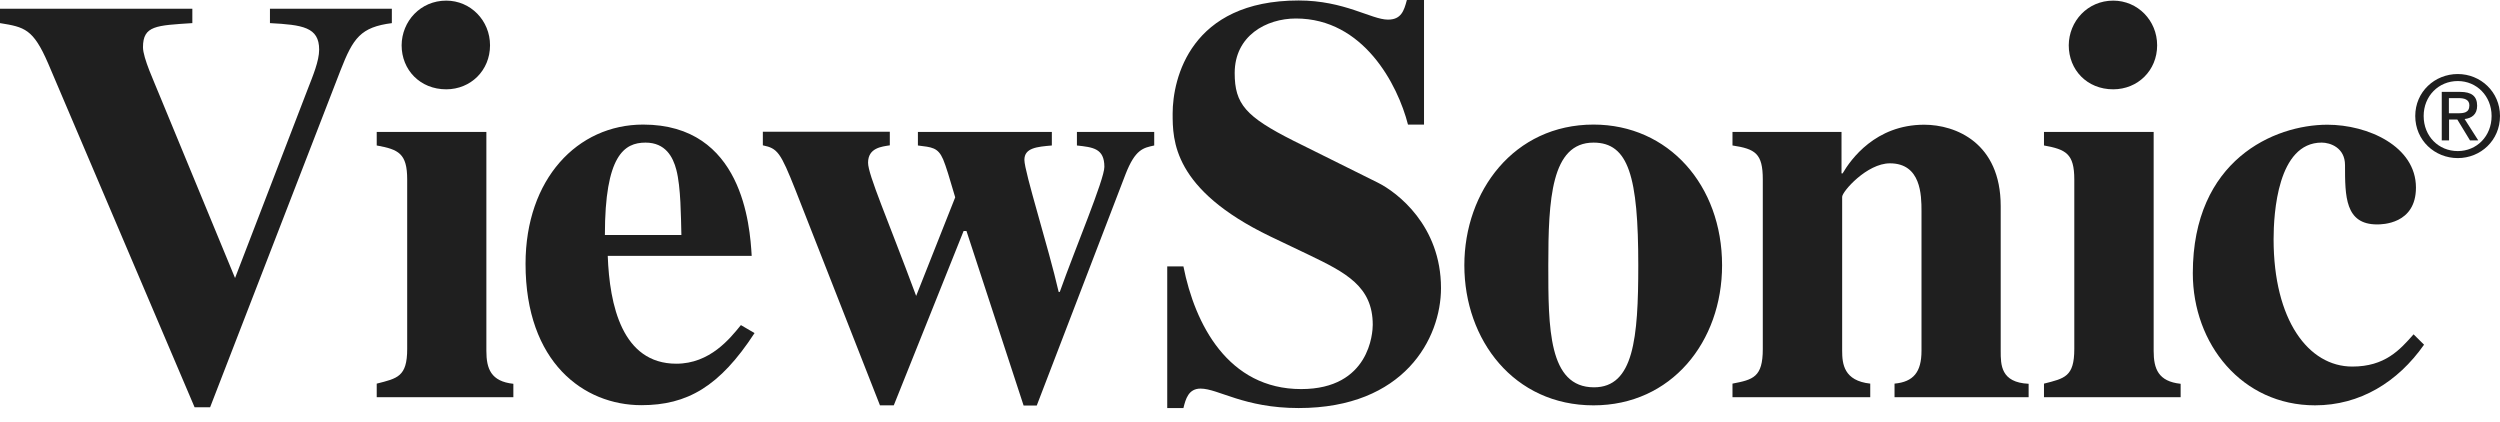
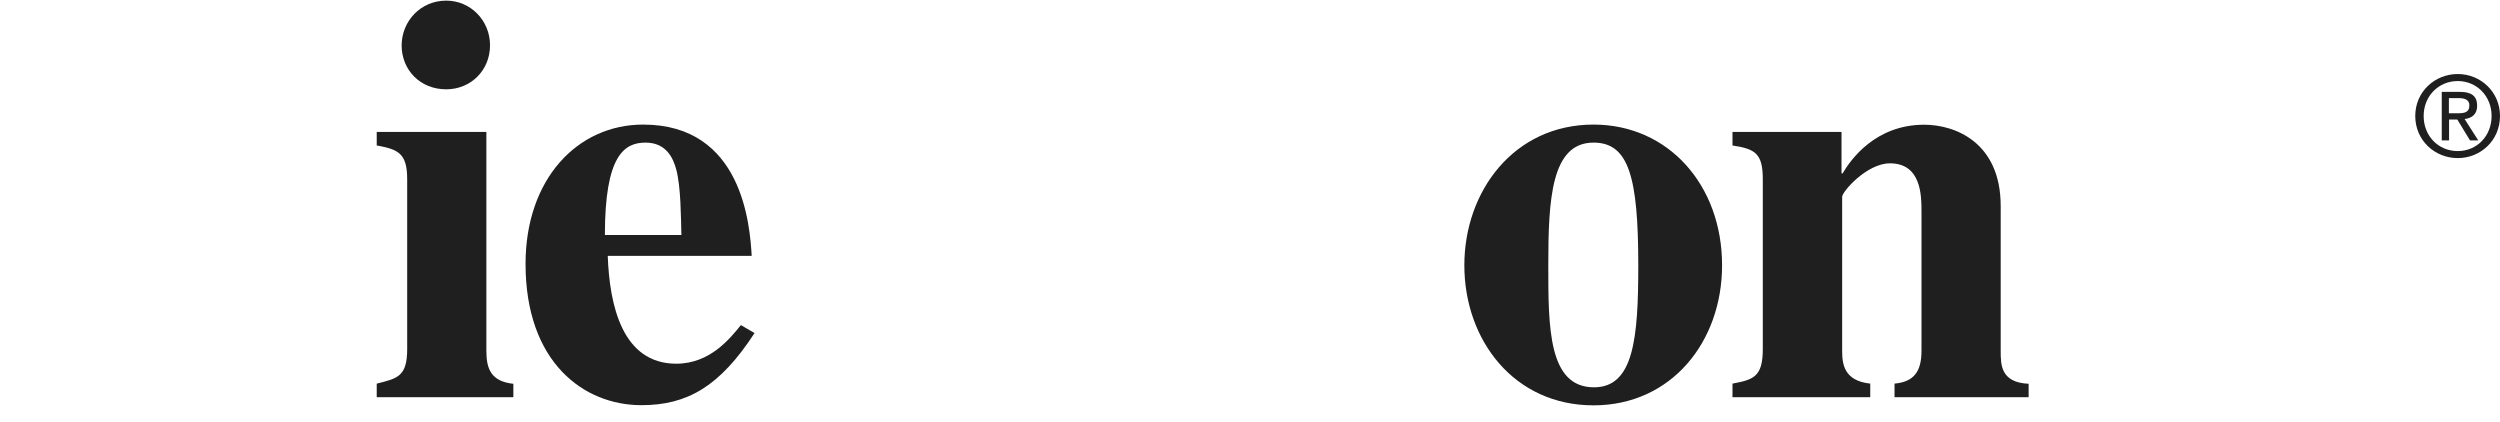
<svg xmlns="http://www.w3.org/2000/svg" fill="none" height="100%" overflow="visible" preserveAspectRatio="none" style="display: block;" viewBox="0 0 160 27" width="100%">
  <g id="viewsonic">
-     <path d="M25.088 1.479C23.077 1.734 22.599 2.439 21.797 4.491L13.448 26.063H12.453L3.078 4.052C2.123 1.847 1.574 1.734 0 1.479V0.56H12.31V1.479C10.005 1.632 9.151 1.632 9.151 3.021C9.151 3.725 9.883 5.267 10.248 6.186L15.043 17.794L19.694 5.706C20.019 4.869 20.426 3.909 20.426 3.174C20.426 1.734 19.359 1.591 17.277 1.479V0.56H25.078V1.479H25.088Z" fill="#1F1F1F" id="Vector" />
    <path d="M32.855 25.42H24.11V24.553C25.43 24.216 26.06 24.114 26.06 22.337V11.485C26.06 9.821 25.511 9.565 24.11 9.31V8.442H31.128V22.46C31.128 23.603 31.423 24.41 32.855 24.563V25.42ZM28.558 0.04C30.122 0.04 31.362 1.316 31.362 2.899C31.362 4.512 30.122 5.716 28.558 5.716C26.883 5.716 25.704 4.471 25.704 2.899C25.714 1.357 26.913 0.04 28.558 0.04Z" fill="#1F1F1F" id="Vector_2" />
    <path d="M38.713 15.038C38.713 9.944 39.952 9.127 41.313 9.127C42.593 9.127 43.07 10.046 43.284 10.862C43.578 11.975 43.578 13.895 43.609 15.038H38.713ZM47.418 20.806C46.727 21.654 45.447 23.277 43.284 23.277C39.81 23.277 39.008 19.51 38.896 16.375H48.108C47.996 14.415 47.519 7.973 41.161 7.973C36.956 7.973 33.635 11.455 33.635 16.886C33.635 23.195 37.362 25.931 41.049 25.931C43.974 25.931 46.057 24.747 48.291 21.317L47.418 20.806Z" fill="#1F1F1F" id="Vector_3" />
-     <path d="M73.87 9.311C73.179 9.464 72.661 9.536 72.031 11.159L66.353 25.952H65.51L61.854 14.783H61.671L57.202 25.942H56.318L50.905 12.149C49.95 9.75 49.767 9.495 48.822 9.301V8.433H56.948V9.301C56.44 9.383 55.556 9.454 55.556 10.414C55.556 11.19 56.796 13.987 58.634 18.939L61.133 12.629C60.767 11.373 60.544 10.638 60.361 10.199C60.026 9.424 59.629 9.424 58.746 9.311V8.443H67.318V9.311C66.364 9.393 65.561 9.464 65.561 10.23C65.561 11.006 67.095 15.804 67.755 18.683H67.826C68.822 15.876 70.68 11.486 70.68 10.679C70.68 9.495 69.949 9.424 68.923 9.311V8.443H73.87V9.311Z" fill="#1F1F1F" id="Vector_4" />
-     <path d="M90.111 7.973C89.451 5.401 87.257 1.184 82.941 1.184C81.041 1.184 79.02 2.287 79.02 4.676C79.02 6.656 79.721 7.463 82.778 9.005L88.181 11.69C89.431 12.312 92.224 14.446 92.224 18.438C92.224 21.664 89.868 26.115 83.113 26.115C79.619 26.115 77.963 24.87 76.836 24.87C76.064 24.87 75.881 25.534 75.739 26.115H74.703V17.05H75.739C76.471 20.756 78.603 24.901 83.276 24.901C87.674 24.901 87.856 21.266 87.856 20.786C87.856 18.326 86.13 17.448 83.753 16.304L81.295 15.13C75.049 12.118 75.049 8.964 75.049 7.269C75.049 5.033 76.186 0.031 83.113 0.031C86.049 0.031 87.765 1.256 88.832 1.256C89.674 1.256 89.857 0.694 90.04 0H91.137V7.973H90.111Z" fill="#1F1F1F" id="Vector_5" />
    <path d="M99.091 16.978C99.091 12.772 99.273 9.127 101.985 9.127C104.23 9.127 104.85 11.301 104.85 16.978C104.85 21.654 104.555 24.788 102.016 24.788C99.091 24.788 99.091 20.959 99.091 16.978ZM93.718 16.978C93.718 21.766 96.897 25.942 101.985 25.942C106.962 25.942 110.213 21.878 110.213 16.978C110.213 11.853 106.78 7.973 101.985 7.973C96.897 7.973 93.718 12.23 93.718 16.978Z" fill="#1F1F1F" id="Vector_6" />
    <path d="M129.843 25.42H121.25V24.552C122.458 24.44 122.976 23.817 122.976 22.449V13.516C122.976 12.485 122.946 10.453 120.955 10.453C119.482 10.453 117.898 12.26 117.898 12.597V22.449C117.898 23.296 118.01 24.368 119.696 24.552V25.42H110.879V24.552C112.2 24.297 112.819 24.144 112.819 22.337V11.484C112.819 9.82 112.342 9.534 110.879 9.31V8.442H117.857V11.096H117.928C118.446 10.208 120.031 7.982 123.149 7.982C125.16 7.982 128.045 9.136 128.045 13.189V22.459C128.045 23.347 128.045 24.481 129.832 24.562V25.42H129.843Z" fill="#1F1F1F" id="Vector_7" />
-     <path d="M139.55 25.42H130.815V24.553C132.136 24.216 132.755 24.114 132.755 22.337V11.485C132.755 9.821 132.207 9.565 130.815 9.31V8.442H137.834V22.46C137.834 23.603 138.128 24.41 139.561 24.563V25.42H139.55ZM135.244 0.04C136.818 0.04 138.057 1.316 138.057 2.899C138.057 4.512 136.818 5.716 135.244 5.716C133.568 5.716 132.4 4.471 132.4 2.899C132.41 1.357 133.609 0.04 135.244 0.04Z" fill="#1F1F1F" id="Vector_8" />
-     <path d="M155.139 22.061C153.453 24.46 151.036 25.941 148.161 25.941C143.489 25.941 140.34 22.02 140.34 17.487C140.34 10.239 145.551 7.982 148.954 7.982C151.544 7.982 154.621 9.361 154.621 12.005C154.621 14.363 152.427 14.363 152.133 14.363C150.081 14.363 150.081 12.556 150.081 10.565C150.081 9.453 149.136 9.126 148.588 9.126C145.764 9.126 145.51 13.659 145.51 15.313C145.51 20.468 147.725 23.46 150.548 23.46C152.64 23.46 153.595 22.388 154.469 21.397L155.139 22.061Z" fill="#1F1F1F" id="Vector_9" />
    <path d="M155.114 7.423C155.114 6.147 156.069 5.187 157.298 5.187C158.507 5.187 159.462 6.147 159.462 7.423C159.462 8.72 158.507 9.669 157.298 9.669C156.069 9.669 155.114 8.72 155.114 7.423ZM157.298 10.118C158.761 10.118 160 8.985 160 7.423C160 5.881 158.761 4.738 157.298 4.738C155.825 4.738 154.576 5.871 154.576 7.423C154.576 8.985 155.825 10.118 157.298 10.118ZM156.729 7.648H157.268L158.08 8.985H158.608L157.735 7.617C158.192 7.566 158.537 7.321 158.537 6.77C158.537 6.147 158.172 5.881 157.451 5.881H156.272V8.985H156.74V7.648H156.729ZM156.729 7.249V6.28H157.369C157.694 6.28 158.04 6.361 158.04 6.739C158.04 7.219 157.684 7.249 157.288 7.249H156.729Z" fill="#1F1F1F" id="Vector_10" />
  </g>
</svg>